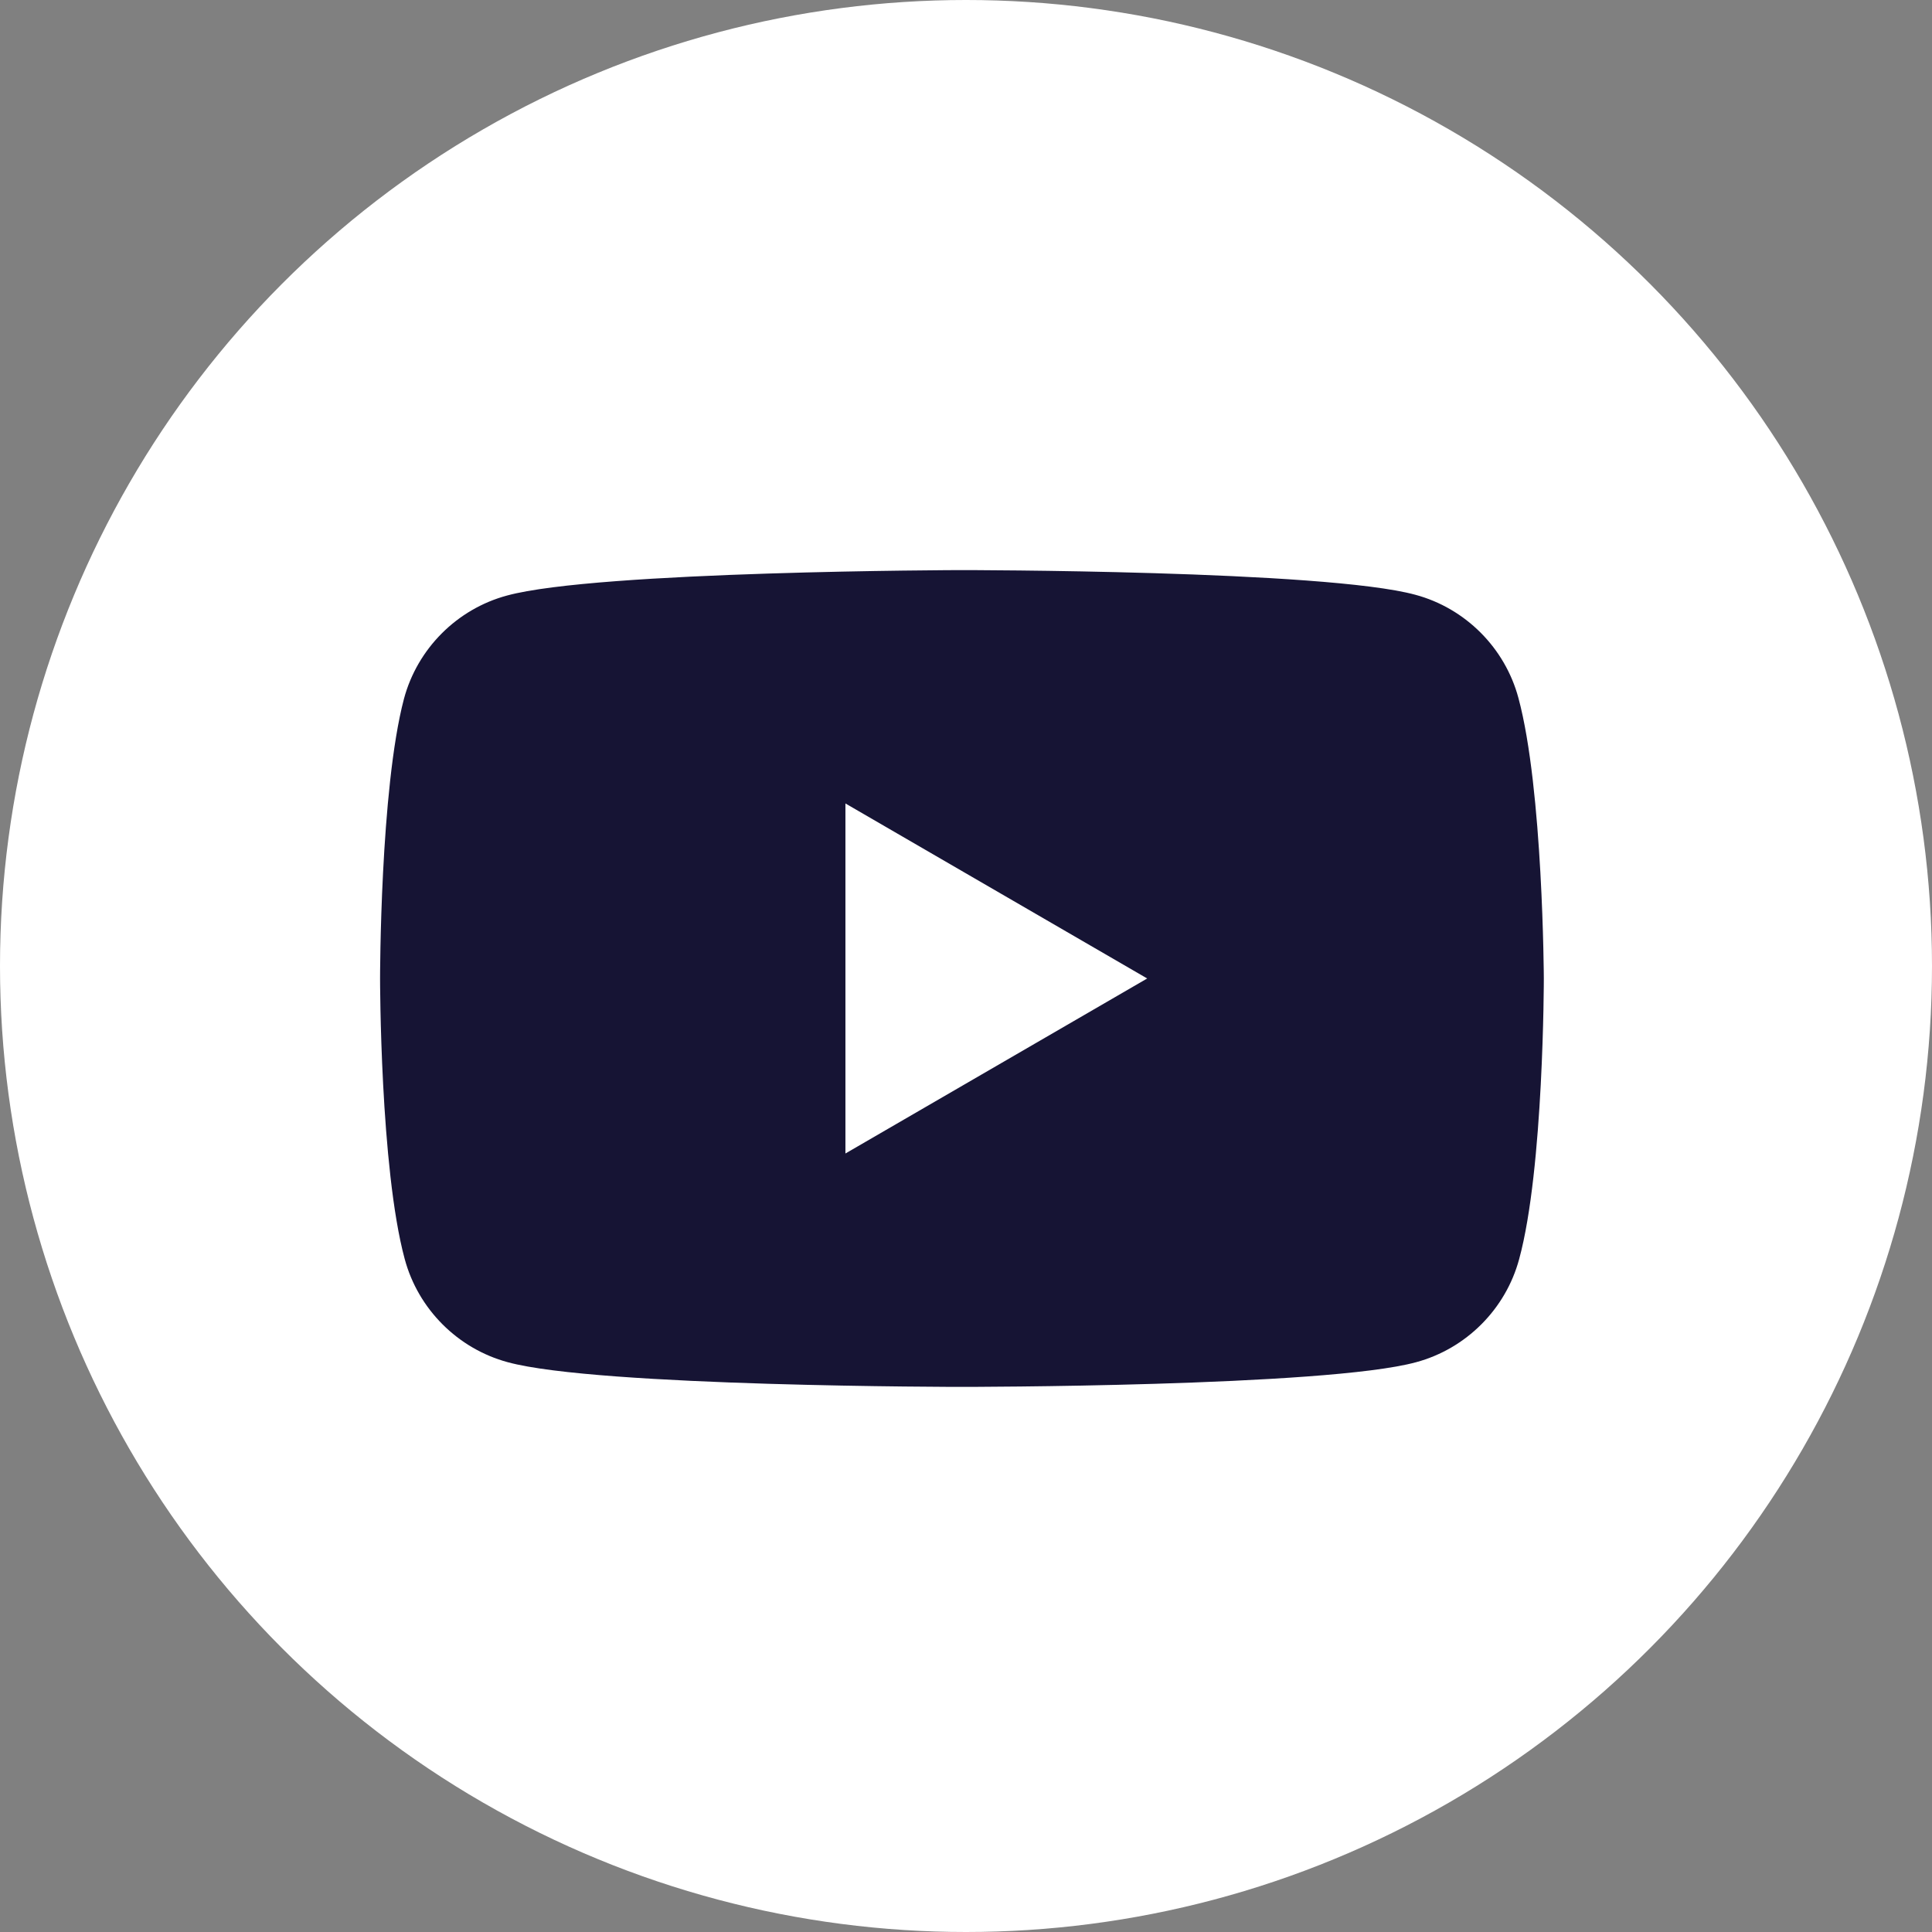
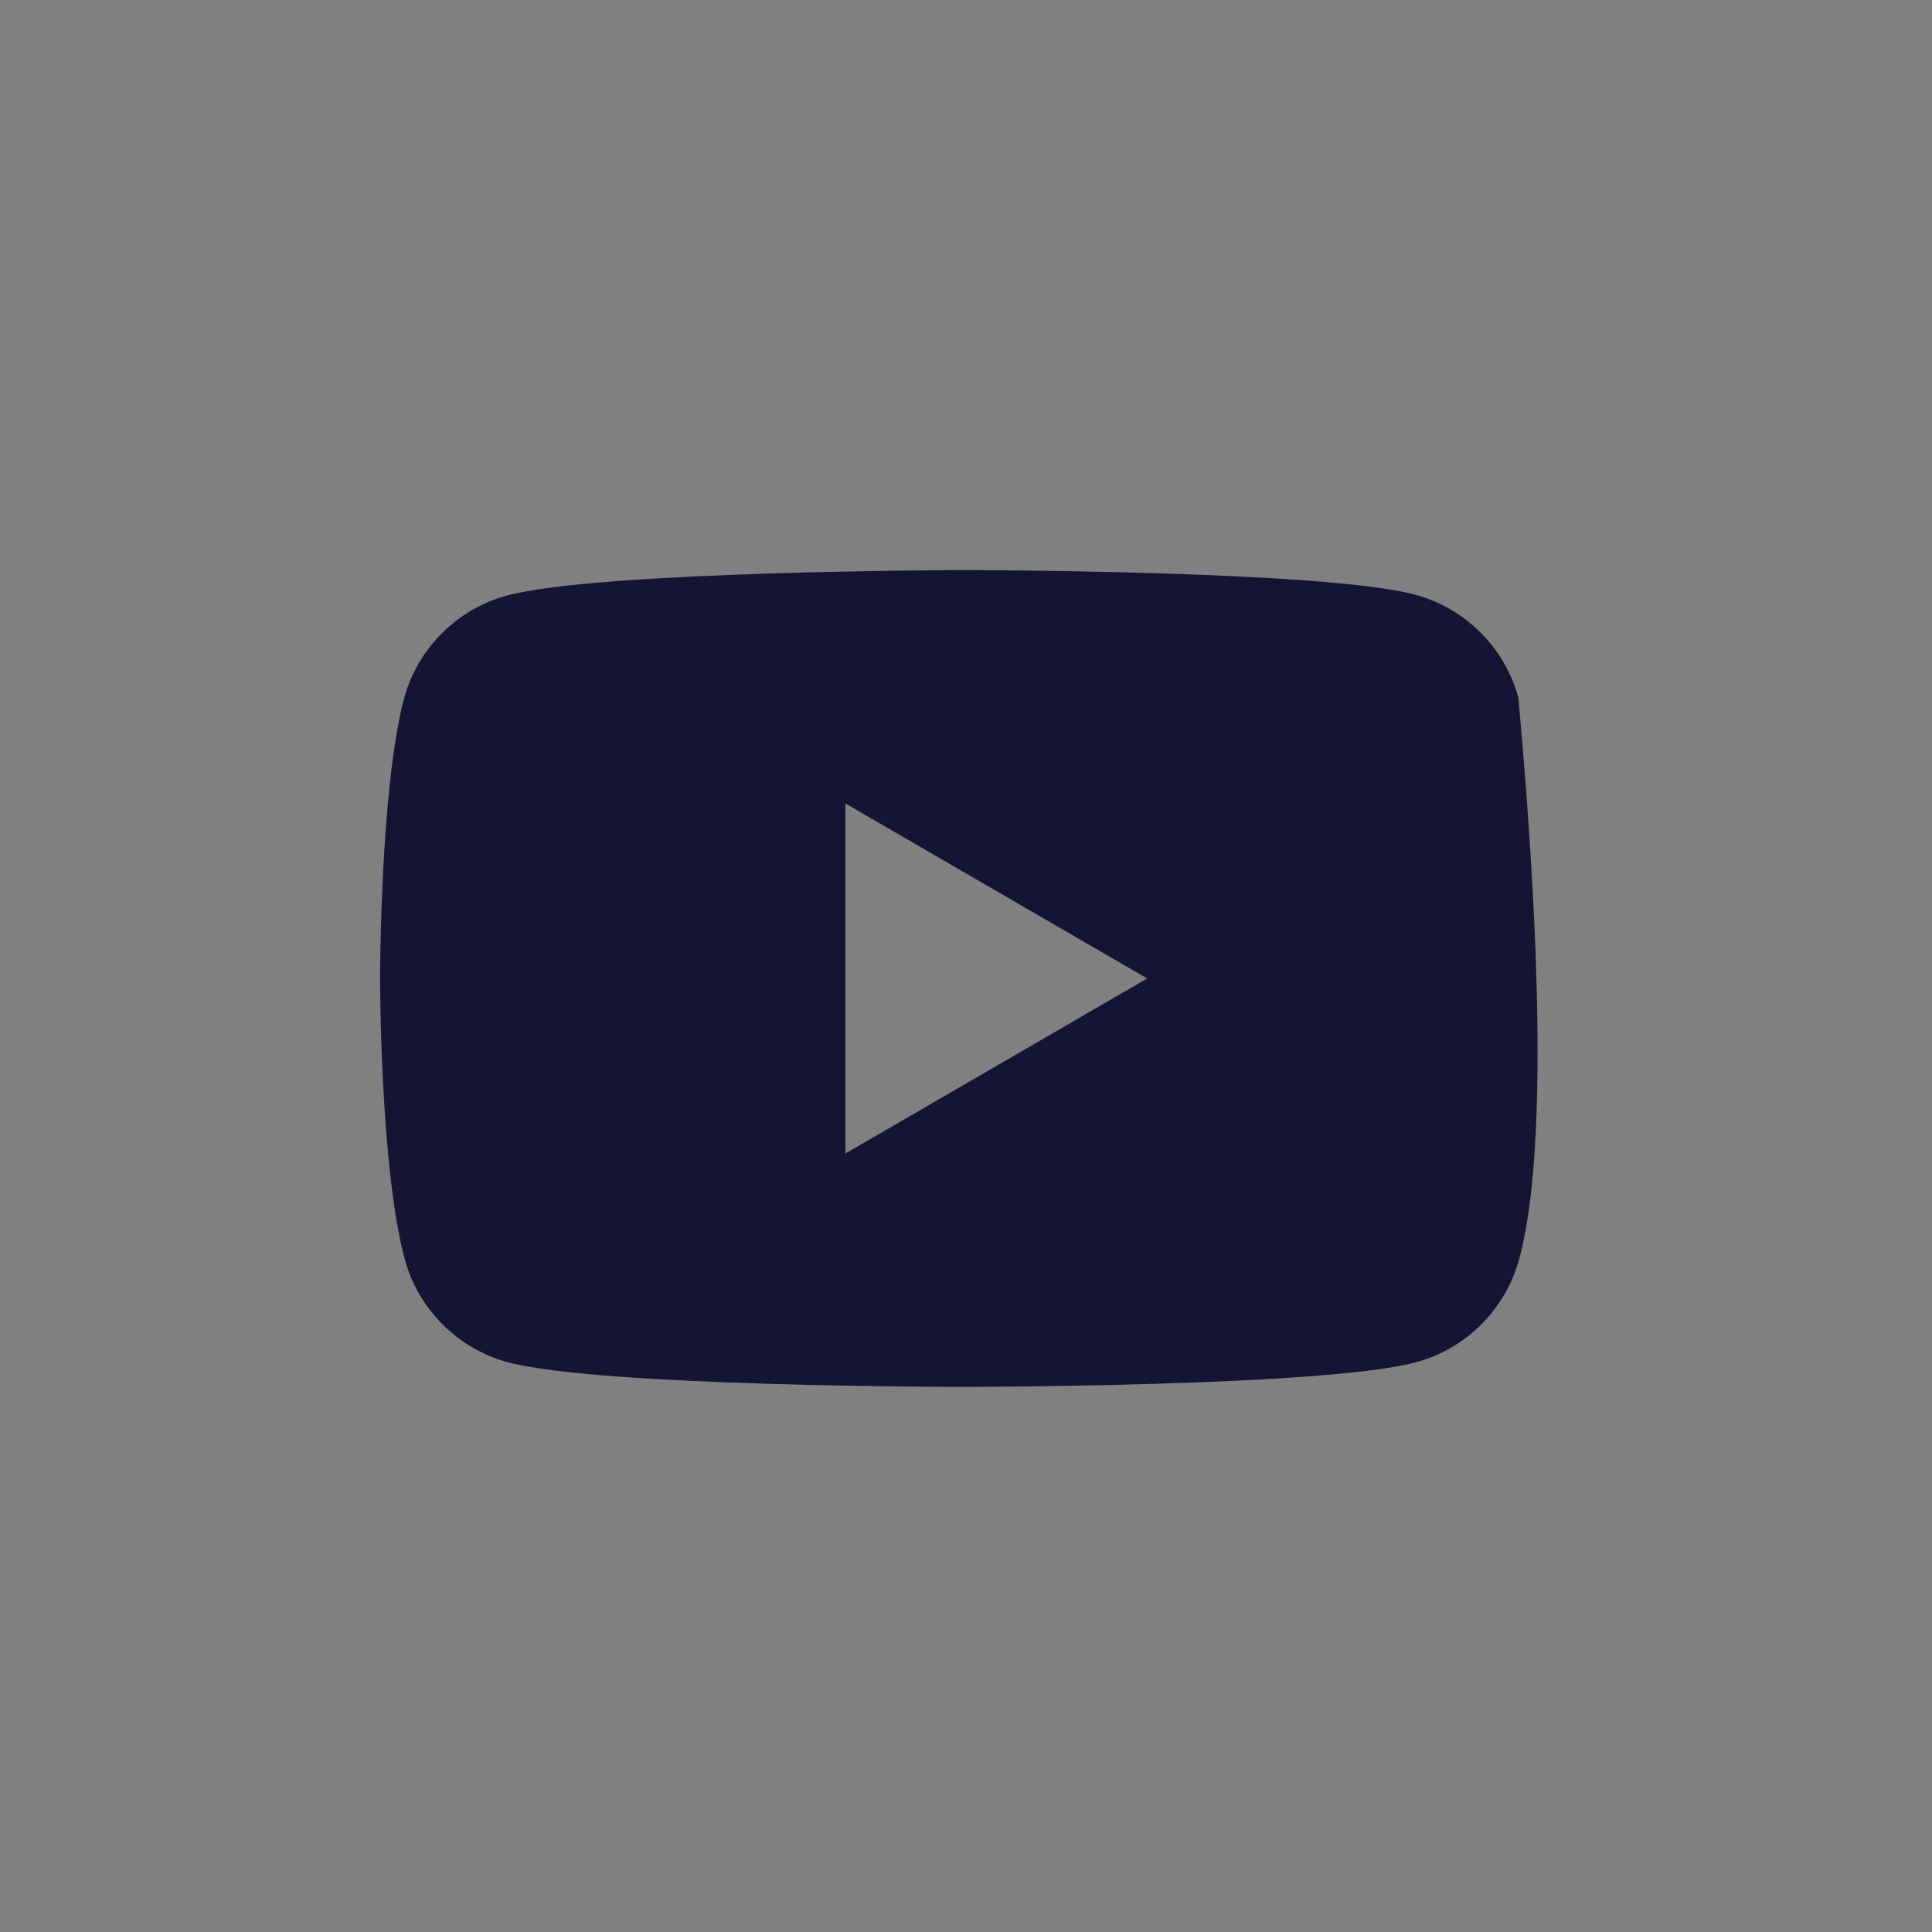
<svg xmlns="http://www.w3.org/2000/svg" width="61" height="61" viewBox="0 0 61 61" fill="none">
  <rect x="0" y="0" width="61" height="61" fill="#808080" stroke="none" />
-   <circle cx="30.5" cy="30.5" r="30.5" fill="white" />
-   <path fill-rule="evenodd" clip-rule="evenodd" d="M44.688 18.779C46.268 19.204 47.518 20.456 47.942 22.038C48.721 24.919 48.744 30.894 48.744 30.894C48.744 30.894 48.744 36.893 47.966 39.751C47.541 41.333 46.291 42.584 44.711 43.01C41.858 43.789 30.372 43.789 30.372 43.789C30.372 43.789 18.887 43.789 16.033 43.01C14.453 42.584 13.203 41.333 12.778 39.751C12 36.869 12 30.894 12 30.894C12 30.894 12 24.919 12.755 22.062C13.179 20.48 14.429 19.228 16.009 18.803C18.863 18.024 30.349 18 30.349 18C30.349 18 41.834 18 44.688 18.779ZM36.221 30.894L26.693 36.42V25.368L36.221 30.894Z" fill="#161434" />
+   <path fill-rule="evenodd" clip-rule="evenodd" d="M44.688 18.779C46.268 19.204 47.518 20.456 47.942 22.038C48.744 30.894 48.744 36.893 47.966 39.751C47.541 41.333 46.291 42.584 44.711 43.01C41.858 43.789 30.372 43.789 30.372 43.789C30.372 43.789 18.887 43.789 16.033 43.01C14.453 42.584 13.203 41.333 12.778 39.751C12 36.869 12 30.894 12 30.894C12 30.894 12 24.919 12.755 22.062C13.179 20.48 14.429 19.228 16.009 18.803C18.863 18.024 30.349 18 30.349 18C30.349 18 41.834 18 44.688 18.779ZM36.221 30.894L26.693 36.42V25.368L36.221 30.894Z" fill="#161434" />
</svg>